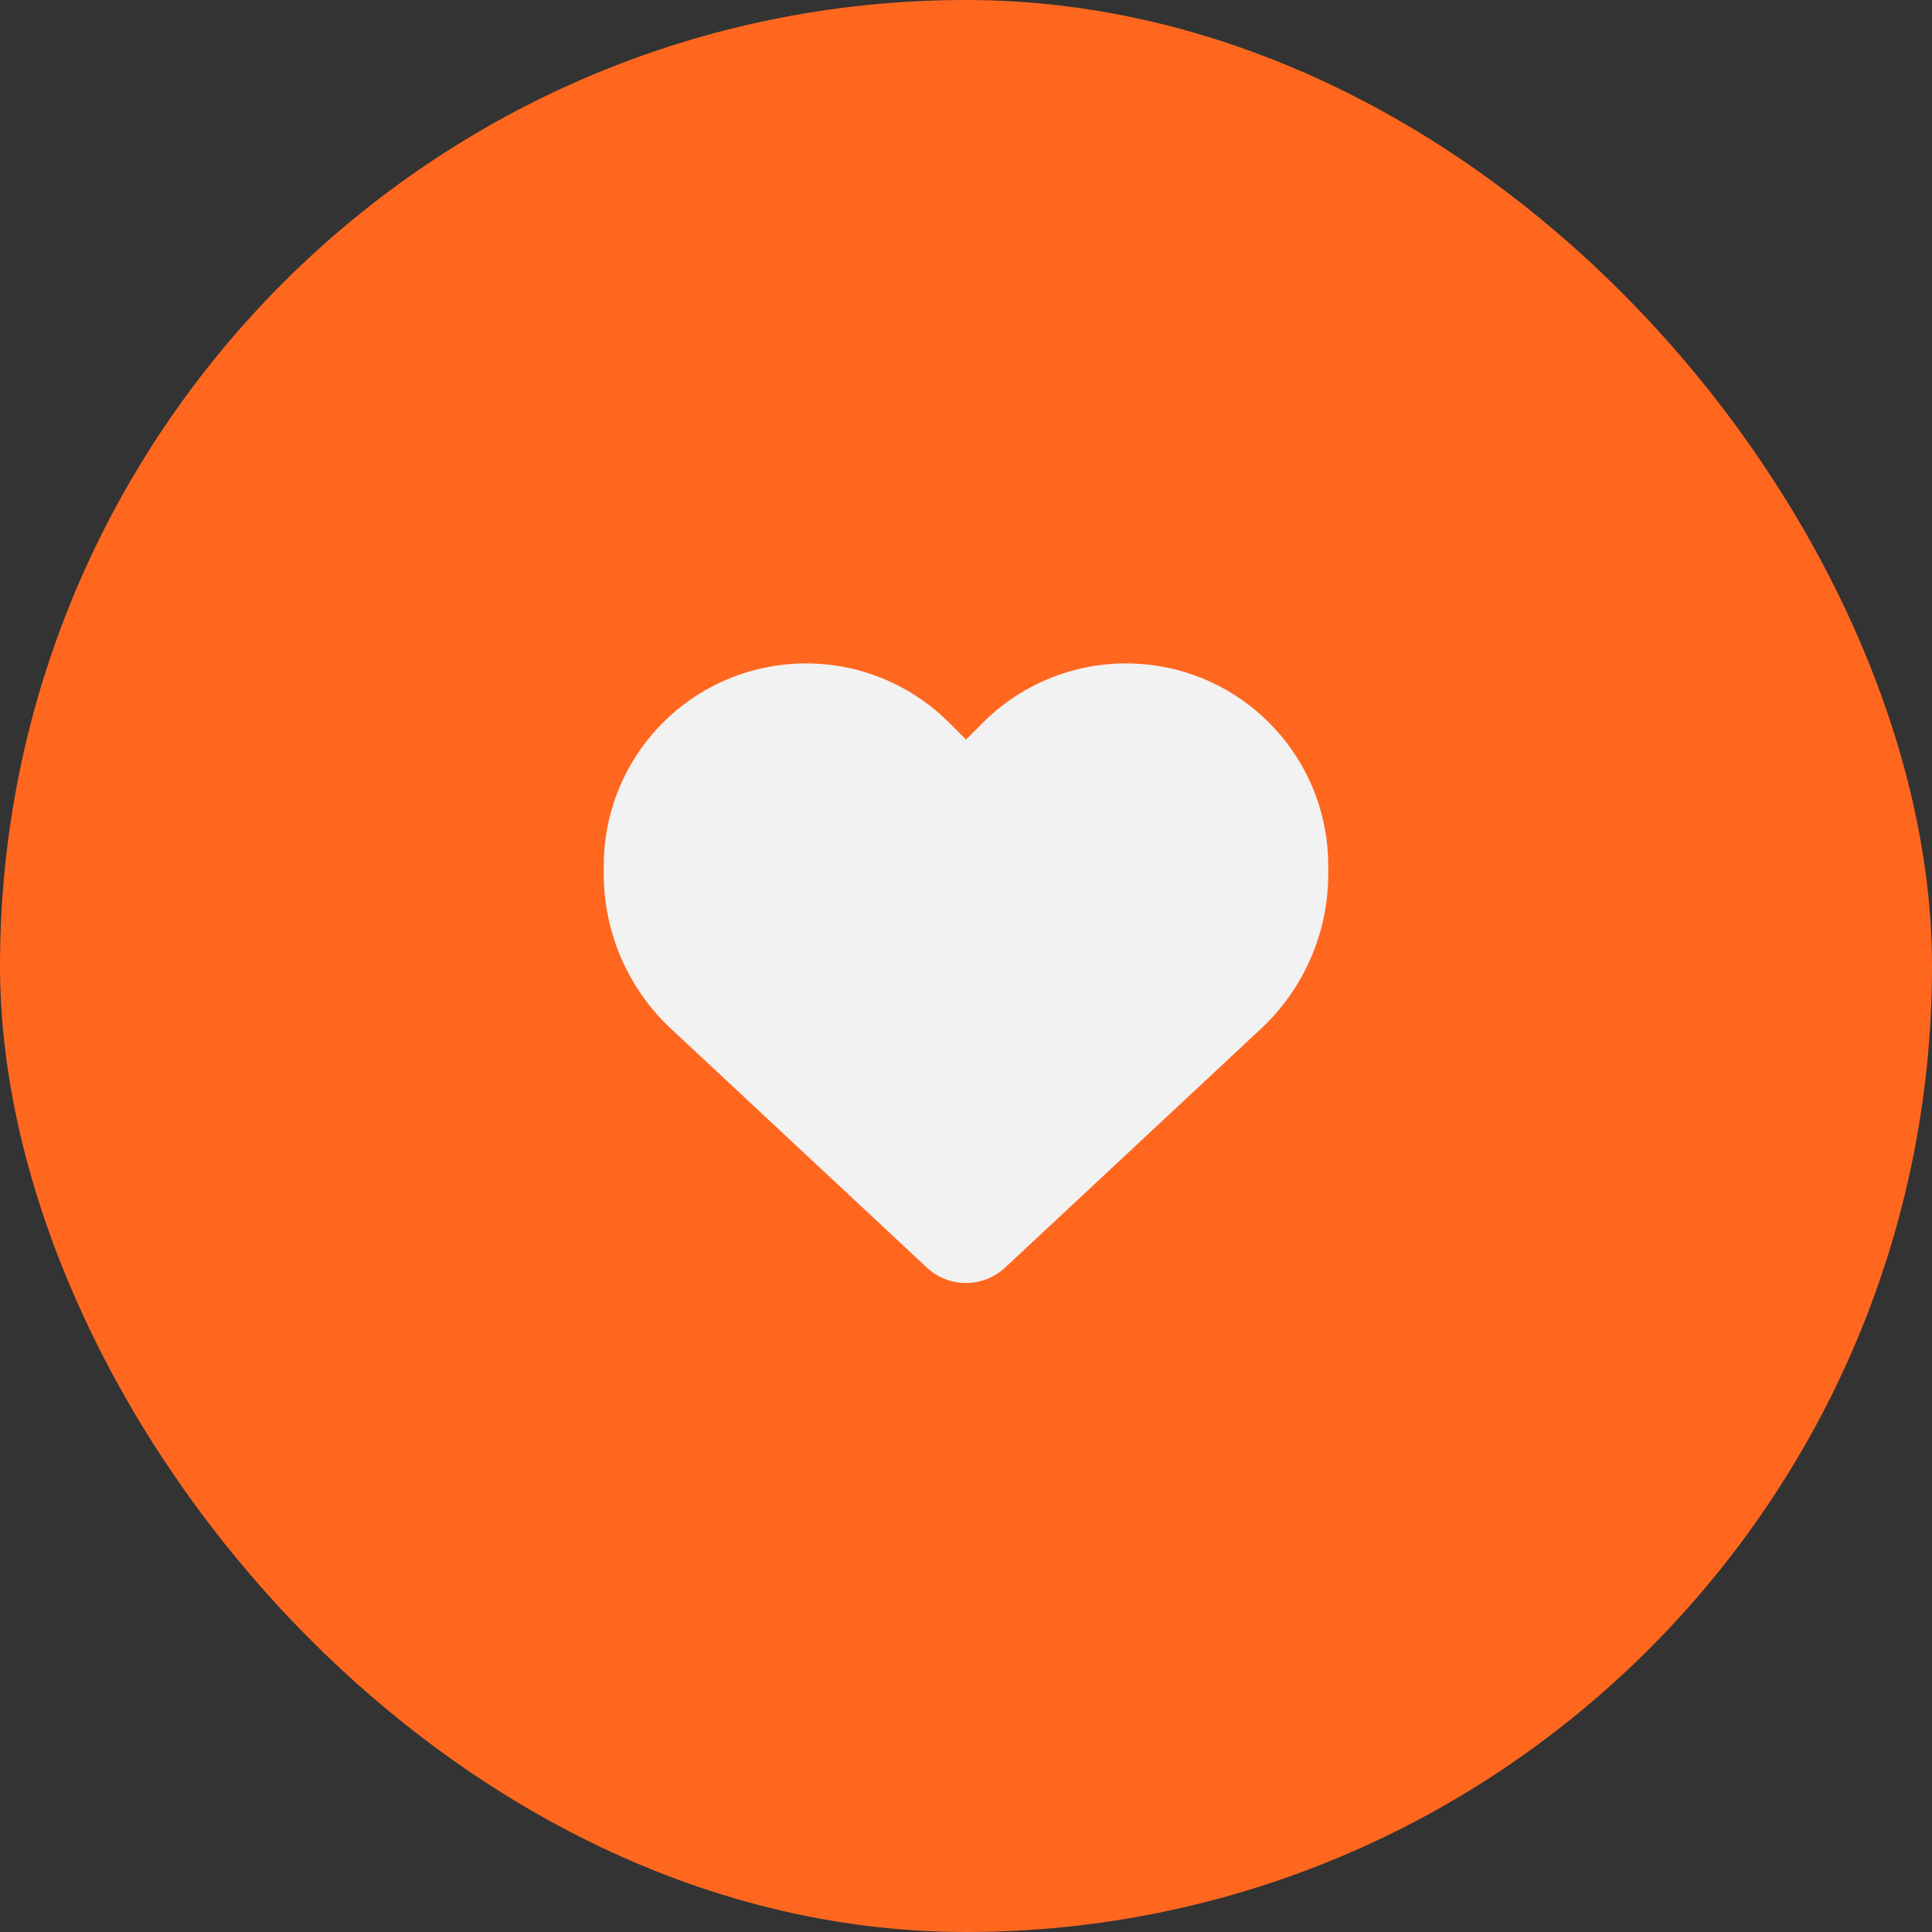
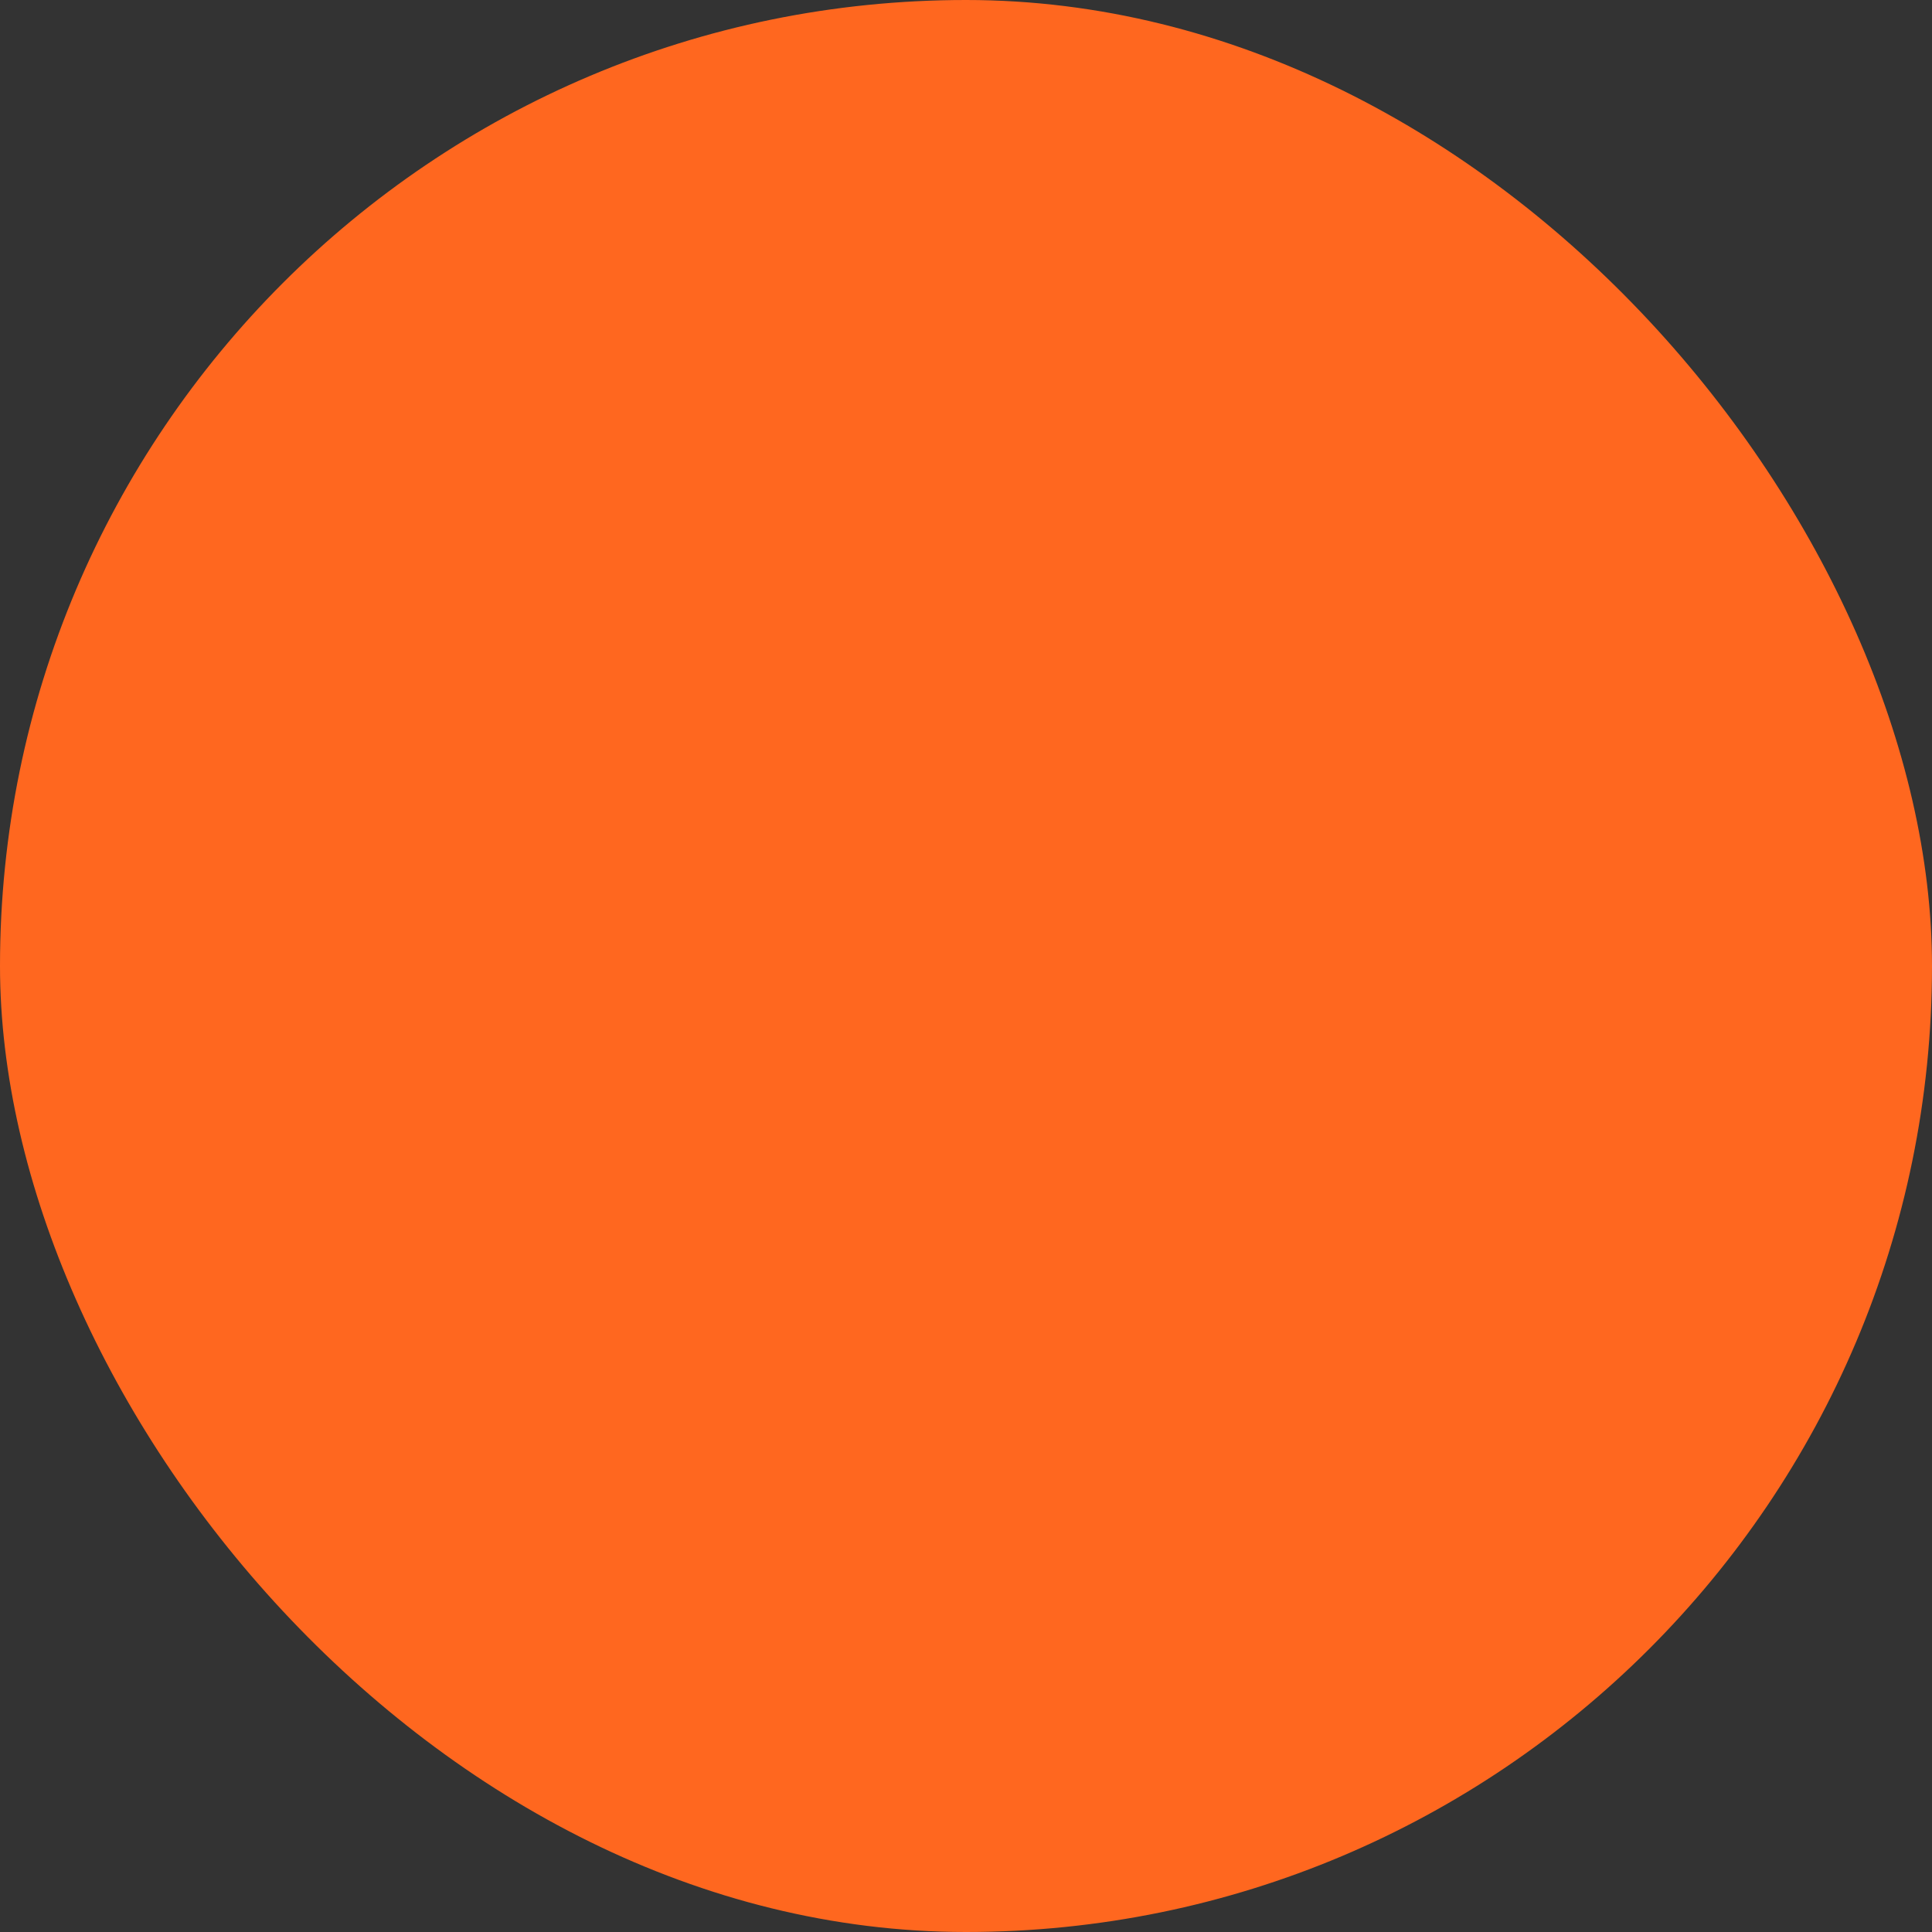
<svg xmlns="http://www.w3.org/2000/svg" width="56" height="56" viewBox="0 0 56 56" fill="none">
  <rect x="0" y="0" width="56" height="56" fill="#333333" stroke="none" />
  <rect width="56" height="56" rx="28" fill="#FF671F" />
  <g clip-path="url(#clip0_199_98)">
    <path d="M19.452 29.821L26.864 36.74C27.172 37.028 27.578 37.188 28 37.188C28.422 37.188 28.828 37.028 29.136 36.74L36.548 29.821C37.794 28.66 38.5 27.032 38.5 25.33V25.092C38.5 22.225 36.429 19.78 33.603 19.309C31.732 18.997 29.829 19.608 28.492 20.945L28 21.438L27.508 20.945C26.171 19.608 24.268 18.997 22.397 19.309C19.571 19.78 17.5 22.225 17.5 25.092V25.33C17.5 27.032 18.206 28.66 19.452 29.821Z" fill="#F2F2F2" />
  </g>
  <defs>
    <clipPath id="clip0_199_98">
-       <rect width="21" height="21" fill="white" transform="translate(17.5 17.5)" />
-     </clipPath>
+       </clipPath>
  </defs>
</svg>